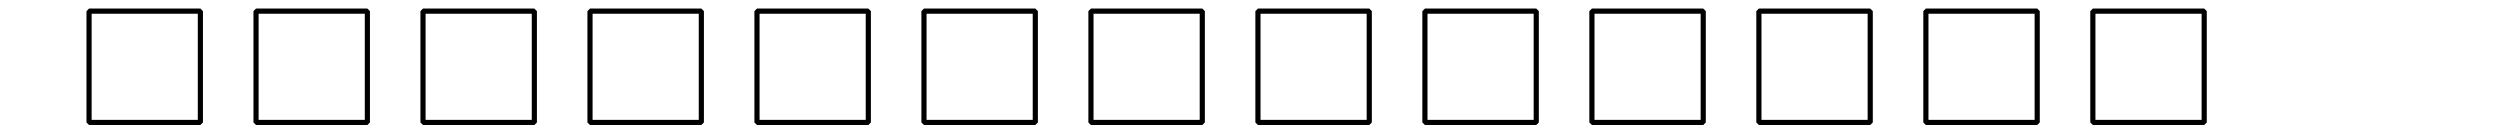
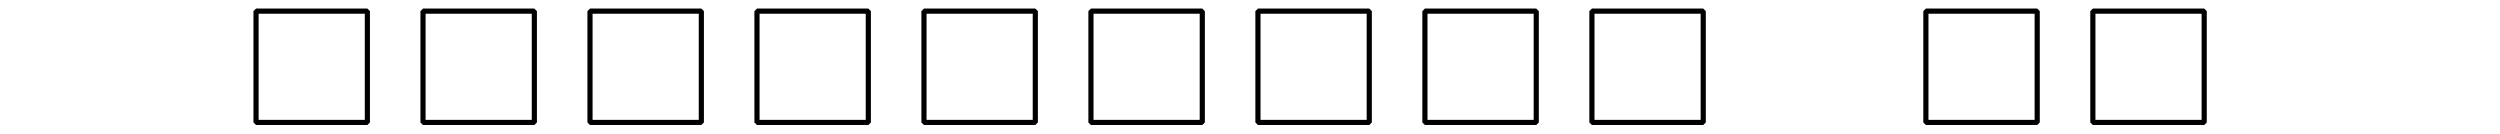
<svg xmlns="http://www.w3.org/2000/svg" height="25.919pt" version="1.1" viewBox="-72 -72 485.08 25.919" width="485.08pt">
  <defs>
    <clipPath id="clip1">
      <path d="M-72 -46.082V-72H413.086V-46.082ZM413.086 -72" />
    </clipPath>
  </defs>
  <g id="page1">
-     <path clip-path="url(#clip1)" d="M-54.719 -48.242V-69.84H-33.121V-48.242Z" fill="none" stroke="#000000" stroke-linejoin="bevel" stroke-miterlimit="10.037" stroke-width="1" />
    <path clip-path="url(#clip1)" d="M-22.32 -48.242V-69.84H-0.719V-48.242Z" fill="none" stroke="#000000" stroke-linejoin="bevel" stroke-miterlimit="10.037" stroke-width="1" />
    <path clip-path="url(#clip1)" d="M10.078 -48.242V-69.84H31.68V-48.242Z" fill="none" stroke="#000000" stroke-linejoin="bevel" stroke-miterlimit="10.037" stroke-width="1" />
    <path clip-path="url(#clip1)" d="M42.48 -48.242V-69.84H64.082V-48.242Z" fill="none" stroke="#000000" stroke-linejoin="bevel" stroke-miterlimit="10.037" stroke-width="1" />
    <path clip-path="url(#clip1)" d="M74.879 -48.242V-69.84H96.481V-48.242Z" fill="none" stroke="#000000" stroke-linejoin="bevel" stroke-miterlimit="10.037" stroke-width="1" />
    <path clip-path="url(#clip1)" d="M107.282 -48.242V-69.84H128.883V-48.242Z" fill="none" stroke="#000000" stroke-linejoin="bevel" stroke-miterlimit="10.037" stroke-width="1" />
    <path clip-path="url(#clip1)" d="M139.68 -48.242V-69.84H161.282V-48.242Z" fill="none" stroke="#000000" stroke-linejoin="bevel" stroke-miterlimit="10.037" stroke-width="1" />
    <path clip-path="url(#clip1)" d="M172.082 -48.242V-69.84H193.68V-48.242Z" fill="none" stroke="#000000" stroke-linejoin="bevel" stroke-miterlimit="10.037" stroke-width="1" />
    <path clip-path="url(#clip1)" d="M204.481 -48.242V-69.84H226.082V-48.242Z" fill="none" stroke="#000000" stroke-linejoin="bevel" stroke-miterlimit="10.037" stroke-width="1" />
    <path clip-path="url(#clip1)" d="M236.883 -48.242V-69.84H258.481V-48.242Z" fill="none" stroke="#000000" stroke-linejoin="bevel" stroke-miterlimit="10.037" stroke-width="1" />
-     <path clip-path="url(#clip1)" d="M269.282 -48.242V-69.84H290.883V-48.242Z" fill="none" stroke="#000000" stroke-linejoin="bevel" stroke-miterlimit="10.037" stroke-width="1" />
    <path clip-path="url(#clip1)" d="M301.684 -48.242V-69.84H323.282V-48.242Z" fill="none" stroke="#000000" stroke-linejoin="bevel" stroke-miterlimit="10.037" stroke-width="1" />
    <path clip-path="url(#clip1)" d="M334.082 -48.242V-69.84H355.684V-48.242Z" fill="none" stroke="#000000" stroke-linejoin="bevel" stroke-miterlimit="10.037" stroke-width="1" />
  </g>
</svg>